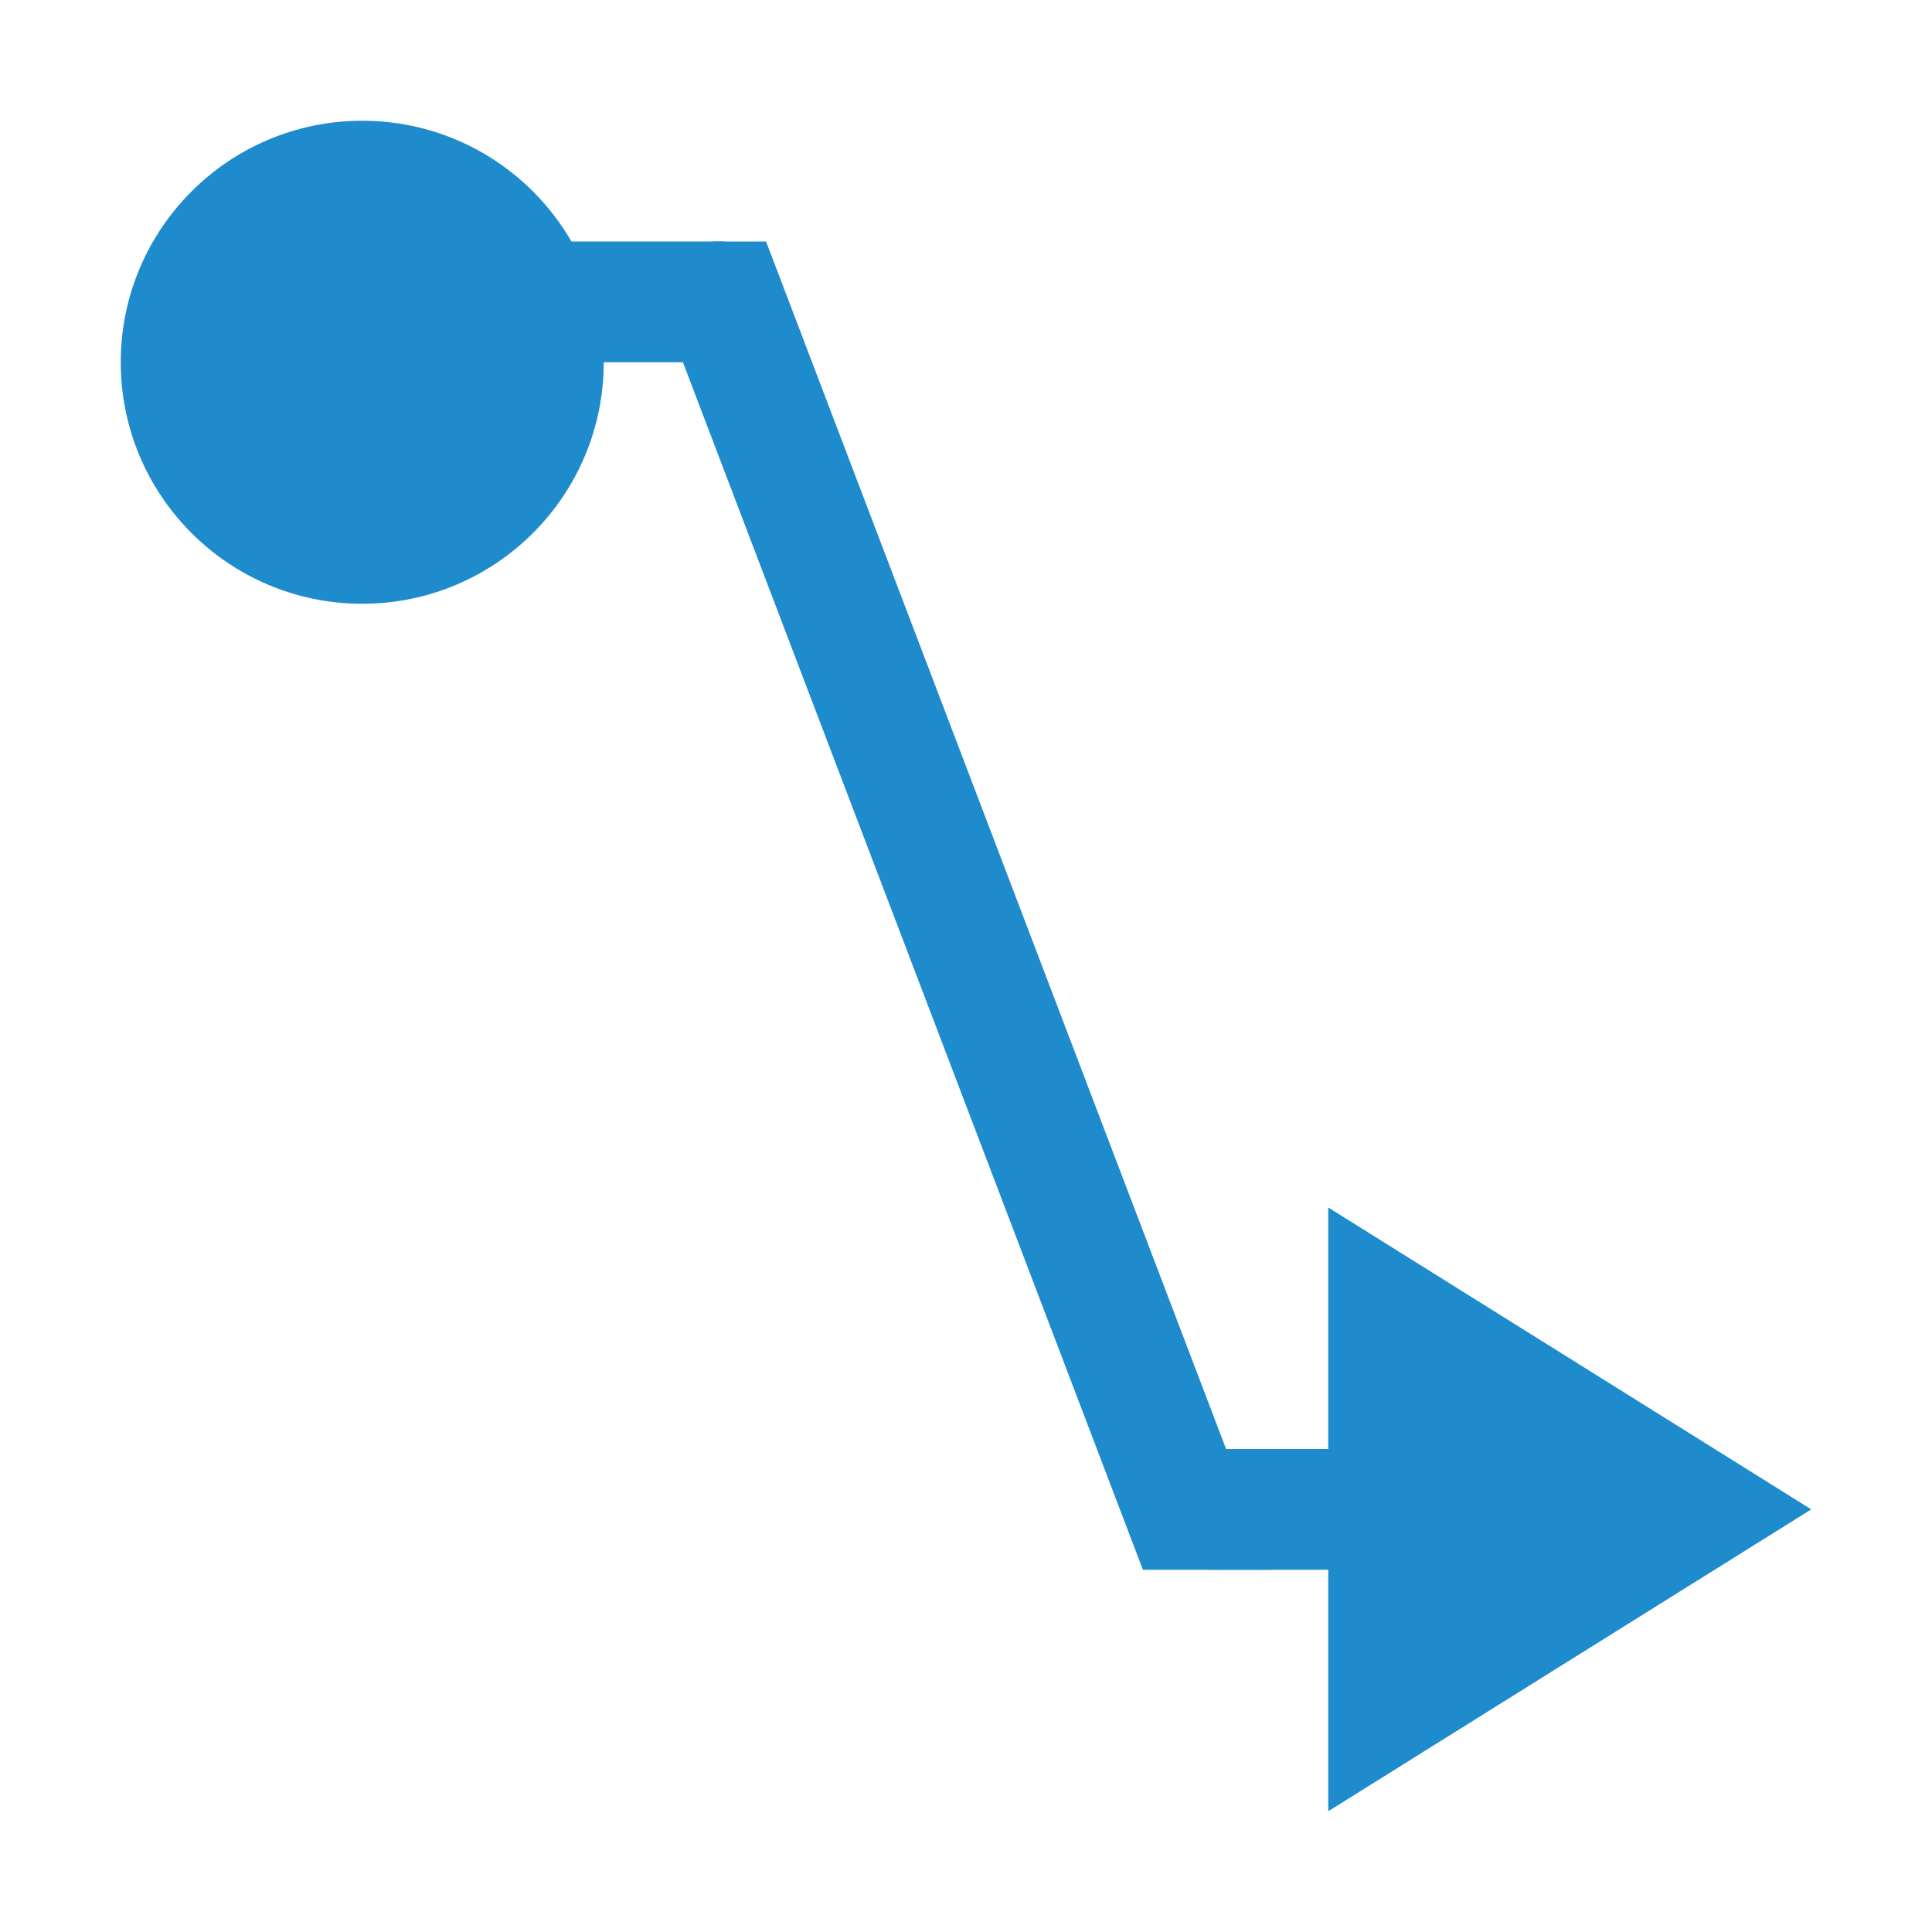
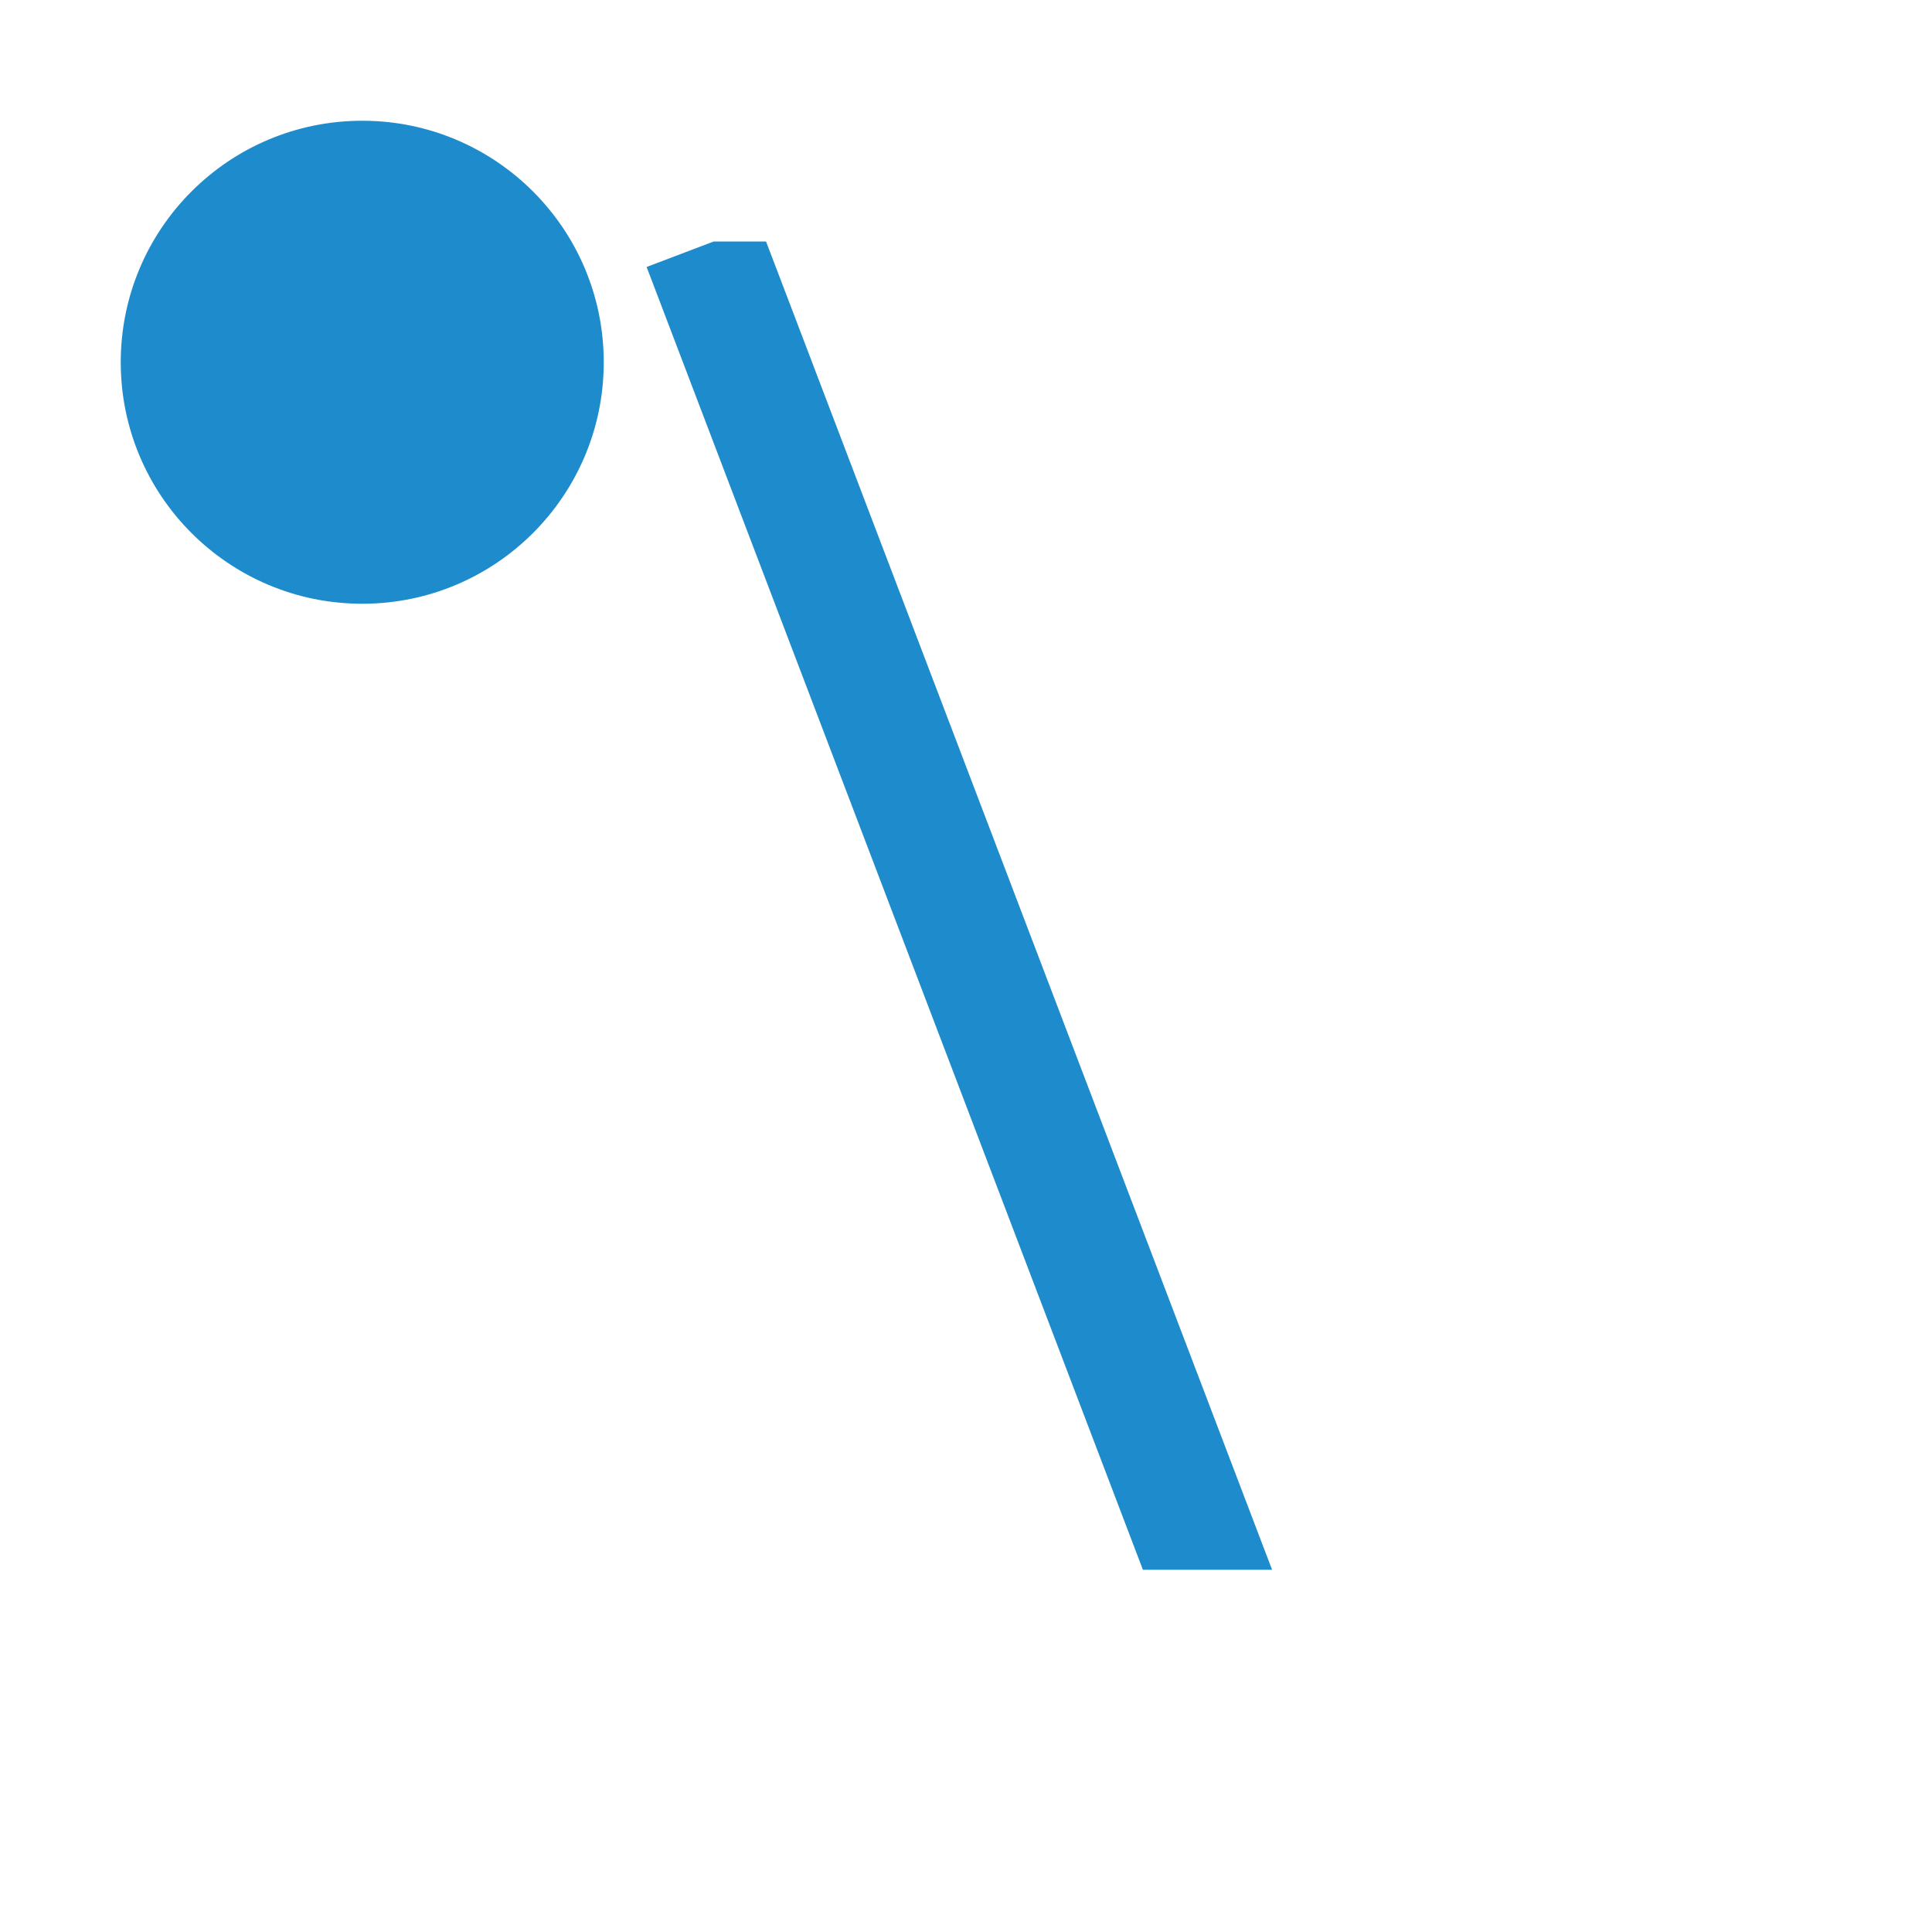
<svg xmlns="http://www.w3.org/2000/svg" viewBox="0 0 16 16">/&amp;gt;<g fill="#1e8bcd">
    <circle cx="3" cy="3" r="2" />
-     <path d="m3 2h3v1h-3z" />
-     <path d="m10 12h3v1h-3z" />
    <g fill-rule="evenodd">
      <path d="m5.91 2-.555.211.178.467 3.932 10.322h1.07l-.068-.178-4-10.5-.123-.322z" />
-       <path d="m11 15 4-2.5-4-2.5z" />
    </g>
  </g>
</svg>